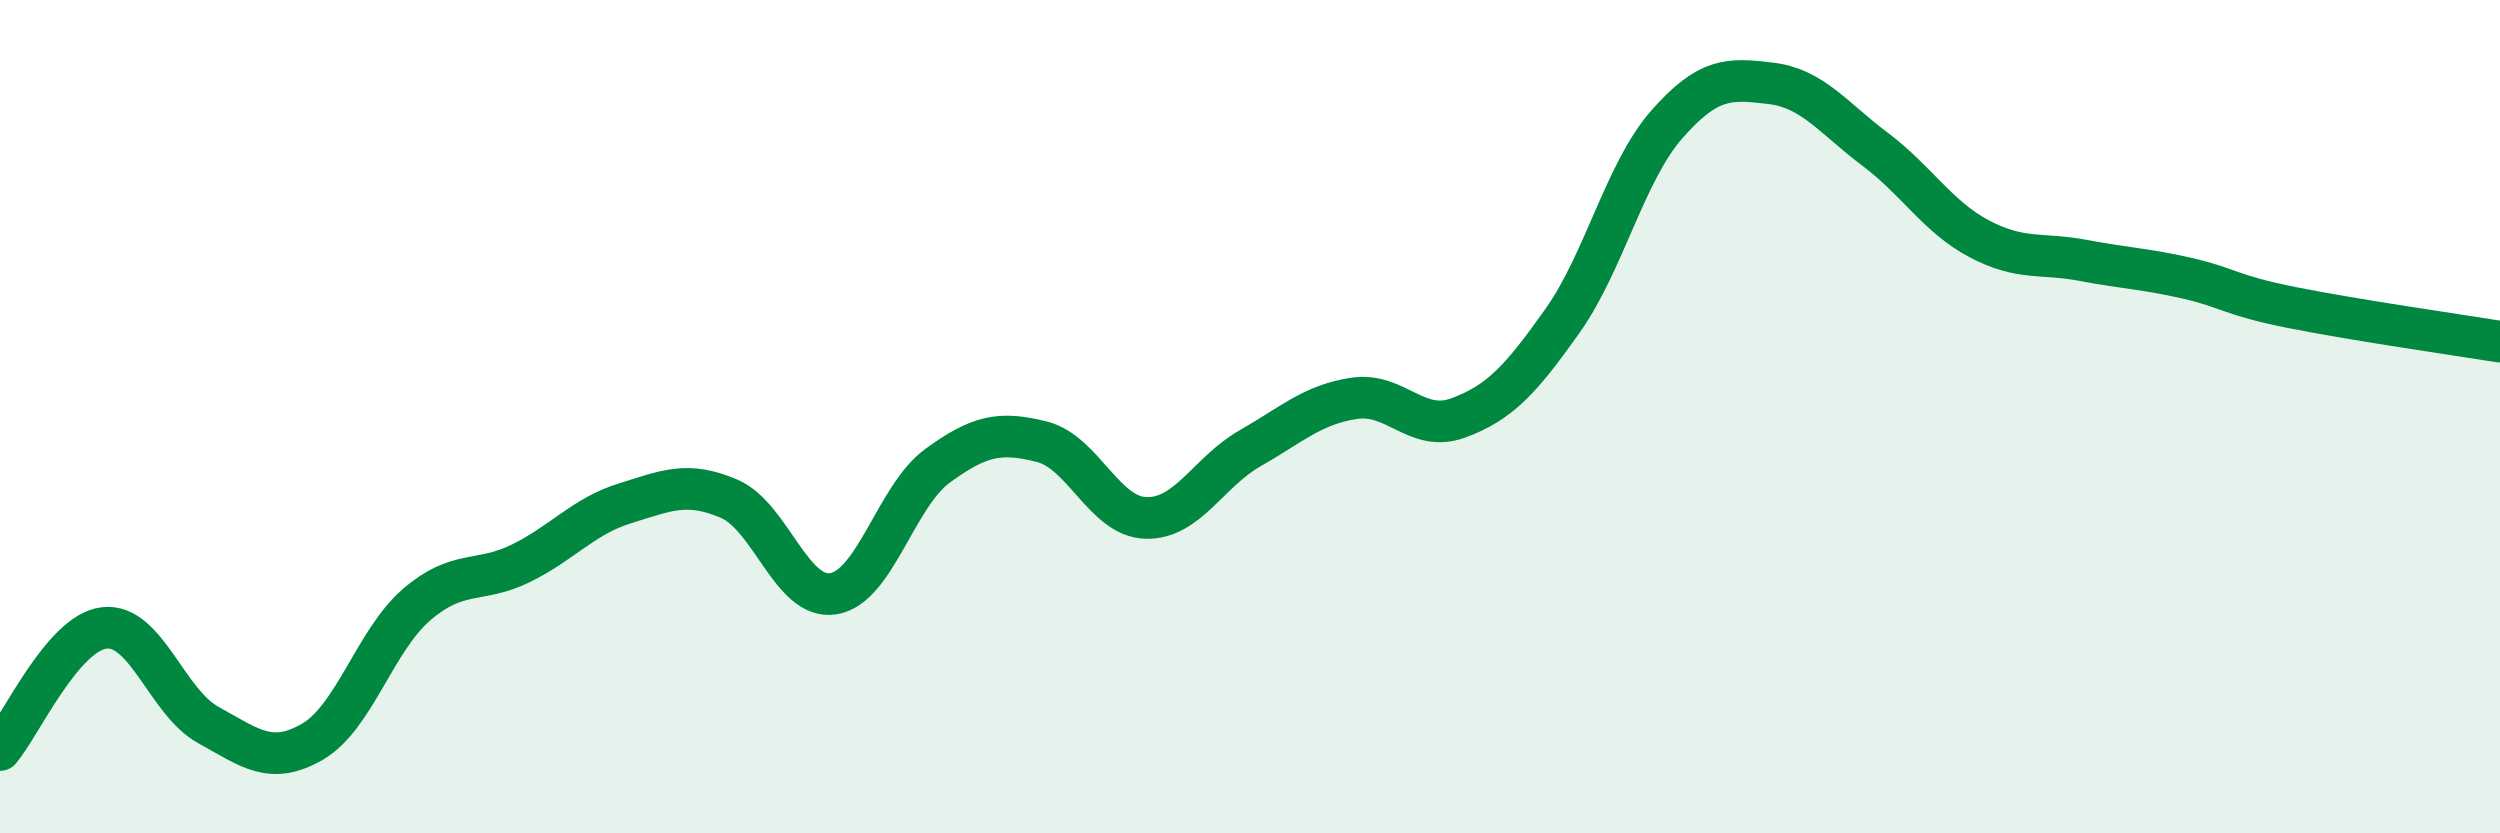
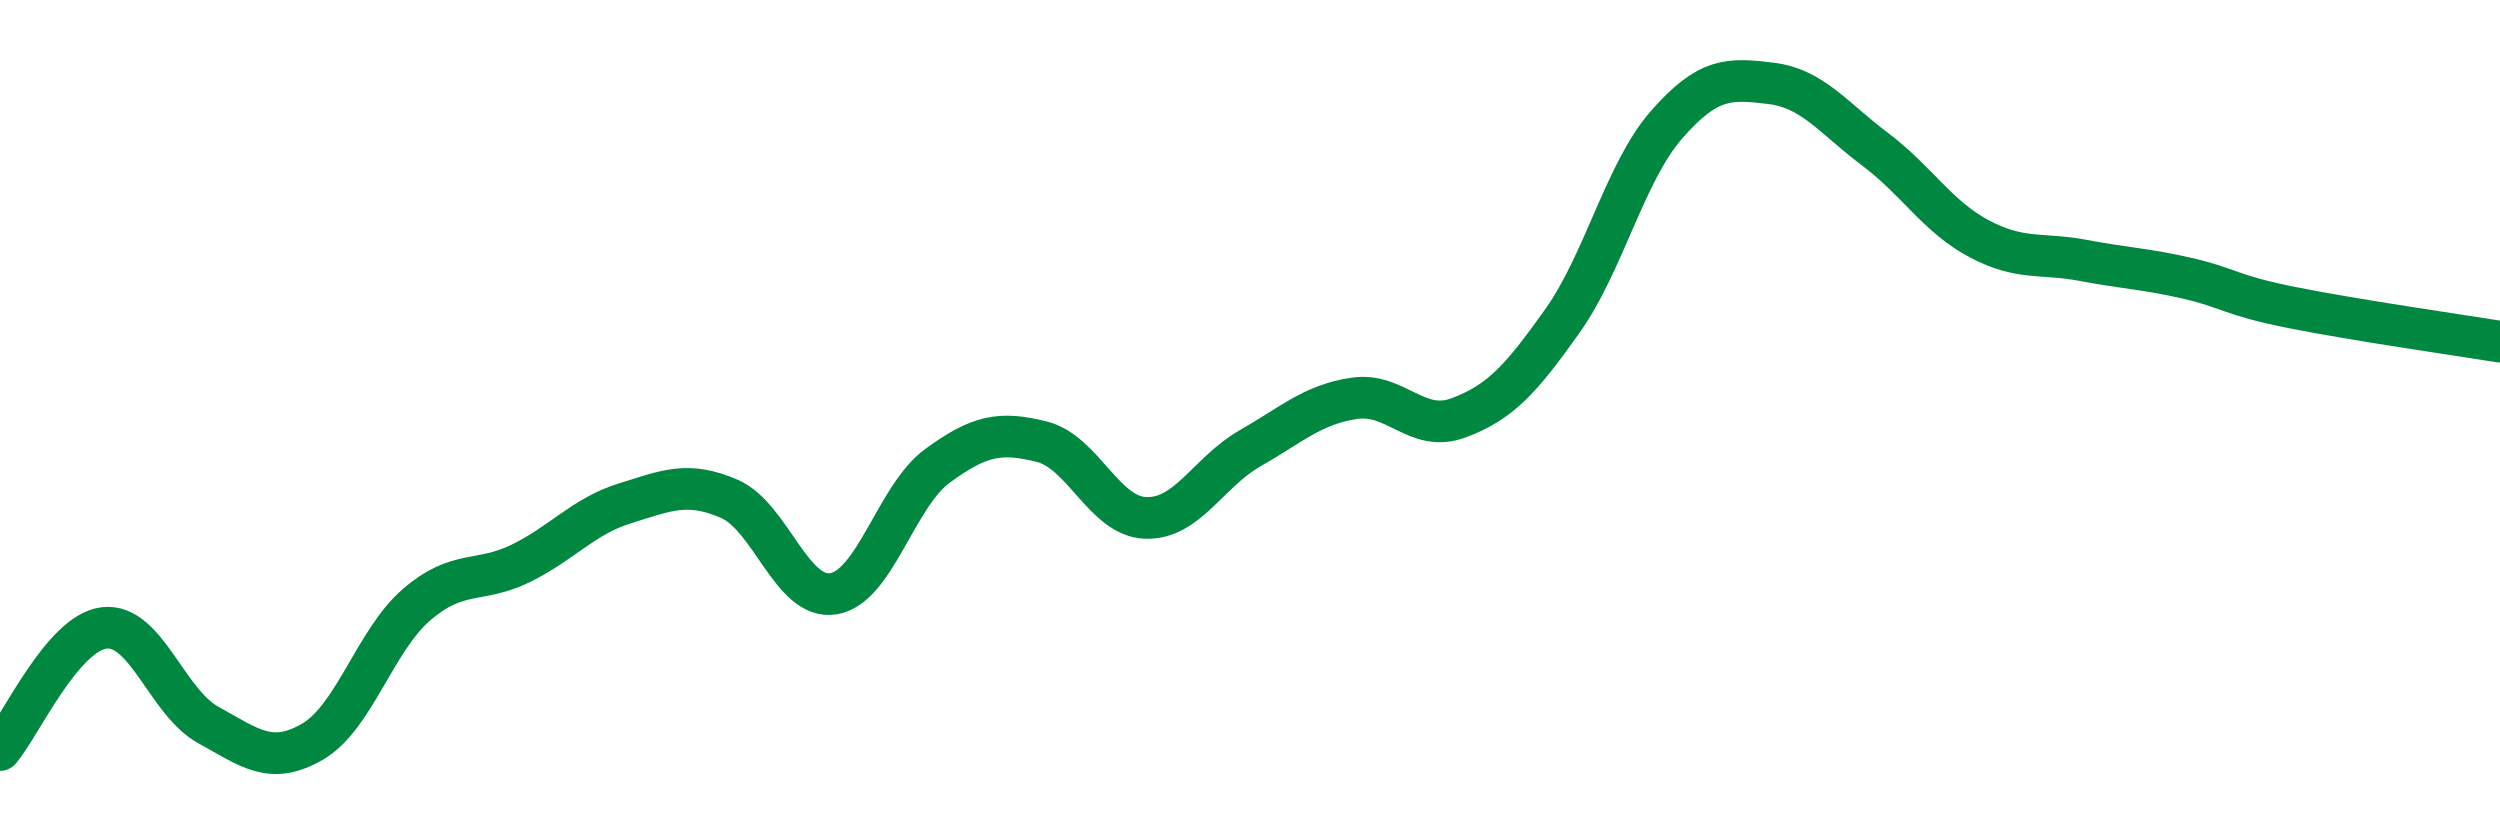
<svg xmlns="http://www.w3.org/2000/svg" width="60" height="20" viewBox="0 0 60 20">
-   <path d="M 0,18 C 0.5,17.41 1.5,15.19 2.5,15.07 C 3.5,14.95 4,16.85 5,17.4 C 6,17.95 6.5,18.38 7.5,17.8 C 8.5,17.22 9,15.37 10,14.51 C 11,13.65 11.5,14.01 12.5,13.52 C 13.5,13.03 14,12.39 15,12.08 C 16,11.77 16.5,11.54 17.5,11.97 C 18.5,12.4 19,14.41 20,14.25 C 21,14.09 21.5,11.91 22.5,11.18 C 23.5,10.45 24,10.35 25,10.6 C 26,10.85 26.5,12.4 27.5,12.43 C 28.5,12.46 29,11.33 30,10.76 C 31,10.19 31.5,9.71 32.5,9.56 C 33.5,9.41 34,10.4 35,10.03 C 36,9.66 36.5,9.11 37.5,7.7 C 38.5,6.29 39,4.13 40,2.99 C 41,1.85 41.5,1.88 42.5,2 C 43.5,2.12 44,2.83 45,3.58 C 46,4.33 46.5,5.2 47.5,5.73 C 48.5,6.26 49,6.06 50,6.25 C 51,6.44 51.5,6.45 52.5,6.68 C 53.5,6.91 53.5,7.08 55,7.38 C 56.5,7.68 59,8.04 60,8.2L60 20L0 20Z" fill="#008740" opacity="0.1" stroke-linecap="round" stroke-linejoin="round" />
  <path d="M 0,18 C 0.5,17.41 1.5,15.19 2.5,15.07 C 3.5,14.95 4,16.85 5,17.4 C 6,17.95 6.5,18.38 7.5,17.8 C 8.5,17.22 9,15.37 10,14.51 C 11,13.65 11.5,14.01 12.5,13.52 C 13.5,13.03 14,12.39 15,12.08 C 16,11.77 16.5,11.54 17.5,11.97 C 18.5,12.4 19,14.41 20,14.25 C 21,14.09 21.5,11.91 22.5,11.18 C 23.5,10.45 24,10.35 25,10.6 C 26,10.85 26.5,12.4 27.5,12.43 C 28.5,12.46 29,11.33 30,10.76 C 31,10.19 31.5,9.71 32.5,9.56 C 33.5,9.41 34,10.4 35,10.03 C 36,9.66 36.5,9.11 37.5,7.7 C 38.5,6.29 39,4.13 40,2.99 C 41,1.85 41.5,1.88 42.5,2 C 43.5,2.12 44,2.83 45,3.58 C 46,4.33 46.5,5.2 47.5,5.73 C 48.5,6.26 49,6.06 50,6.25 C 51,6.44 51.5,6.45 52.5,6.68 C 53.5,6.91 53.5,7.08 55,7.38 C 56.5,7.68 59,8.04 60,8.2" stroke="#008740" stroke-width="1" fill="none" stroke-linecap="round" stroke-linejoin="round" />
</svg>